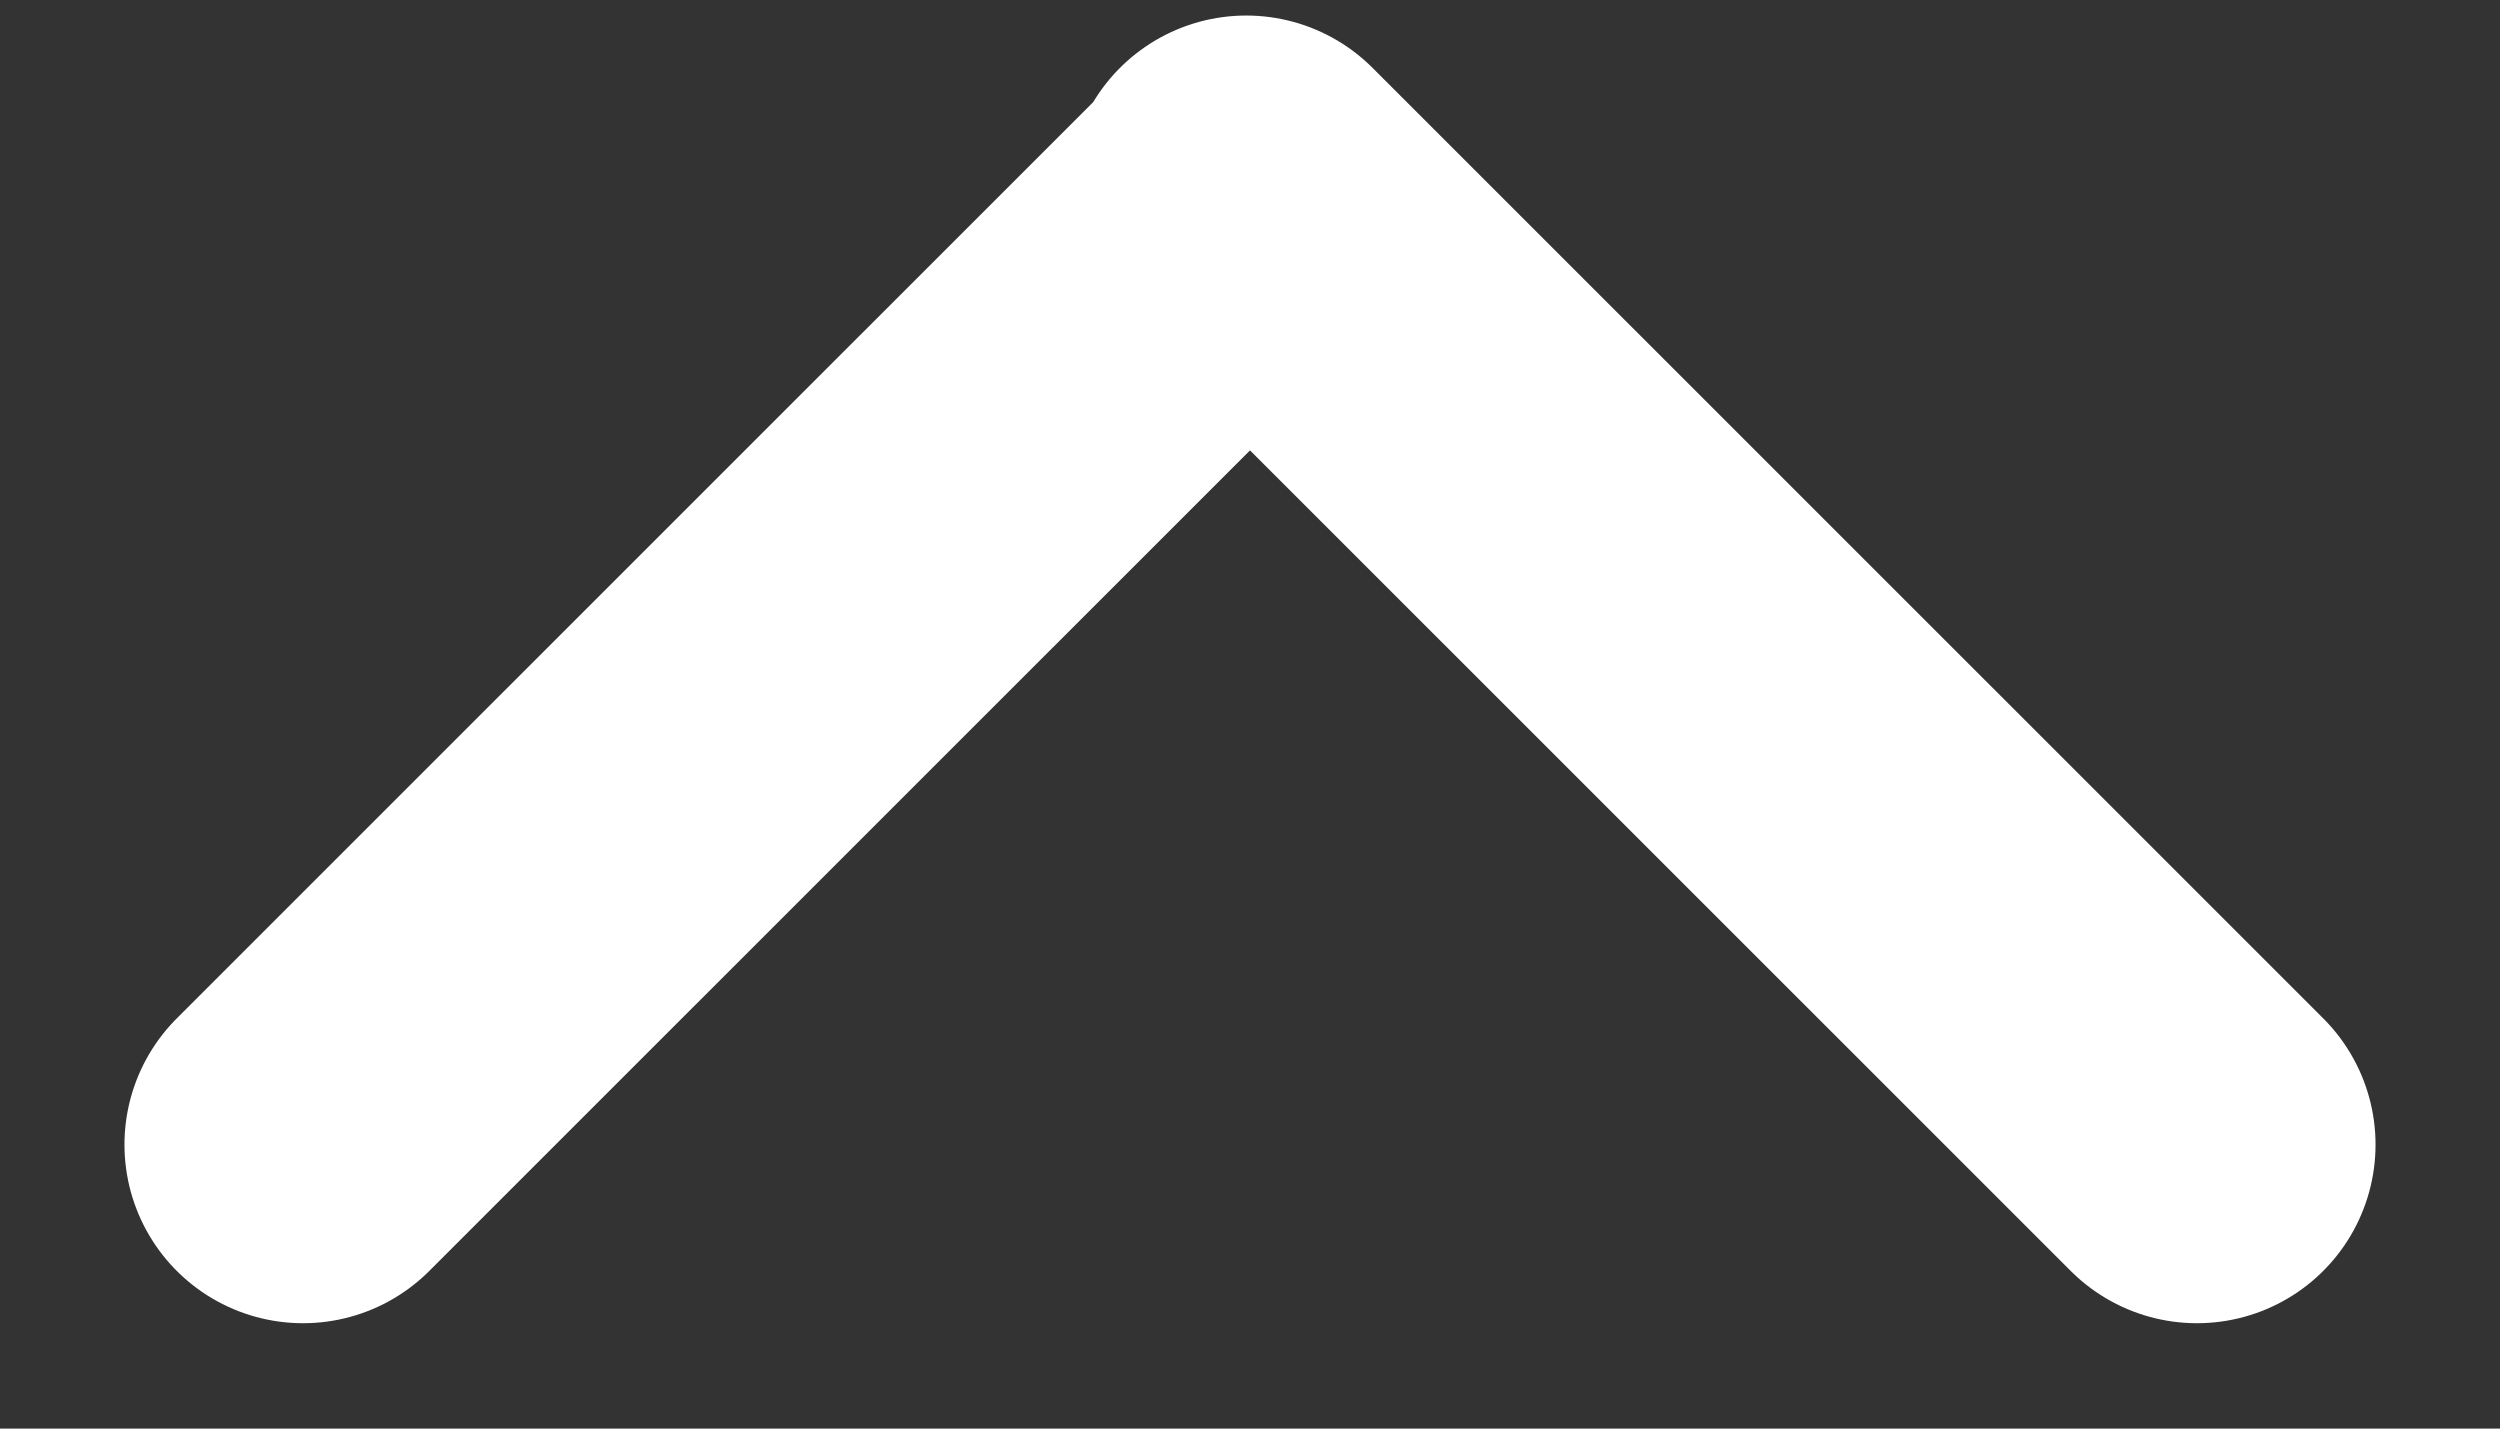
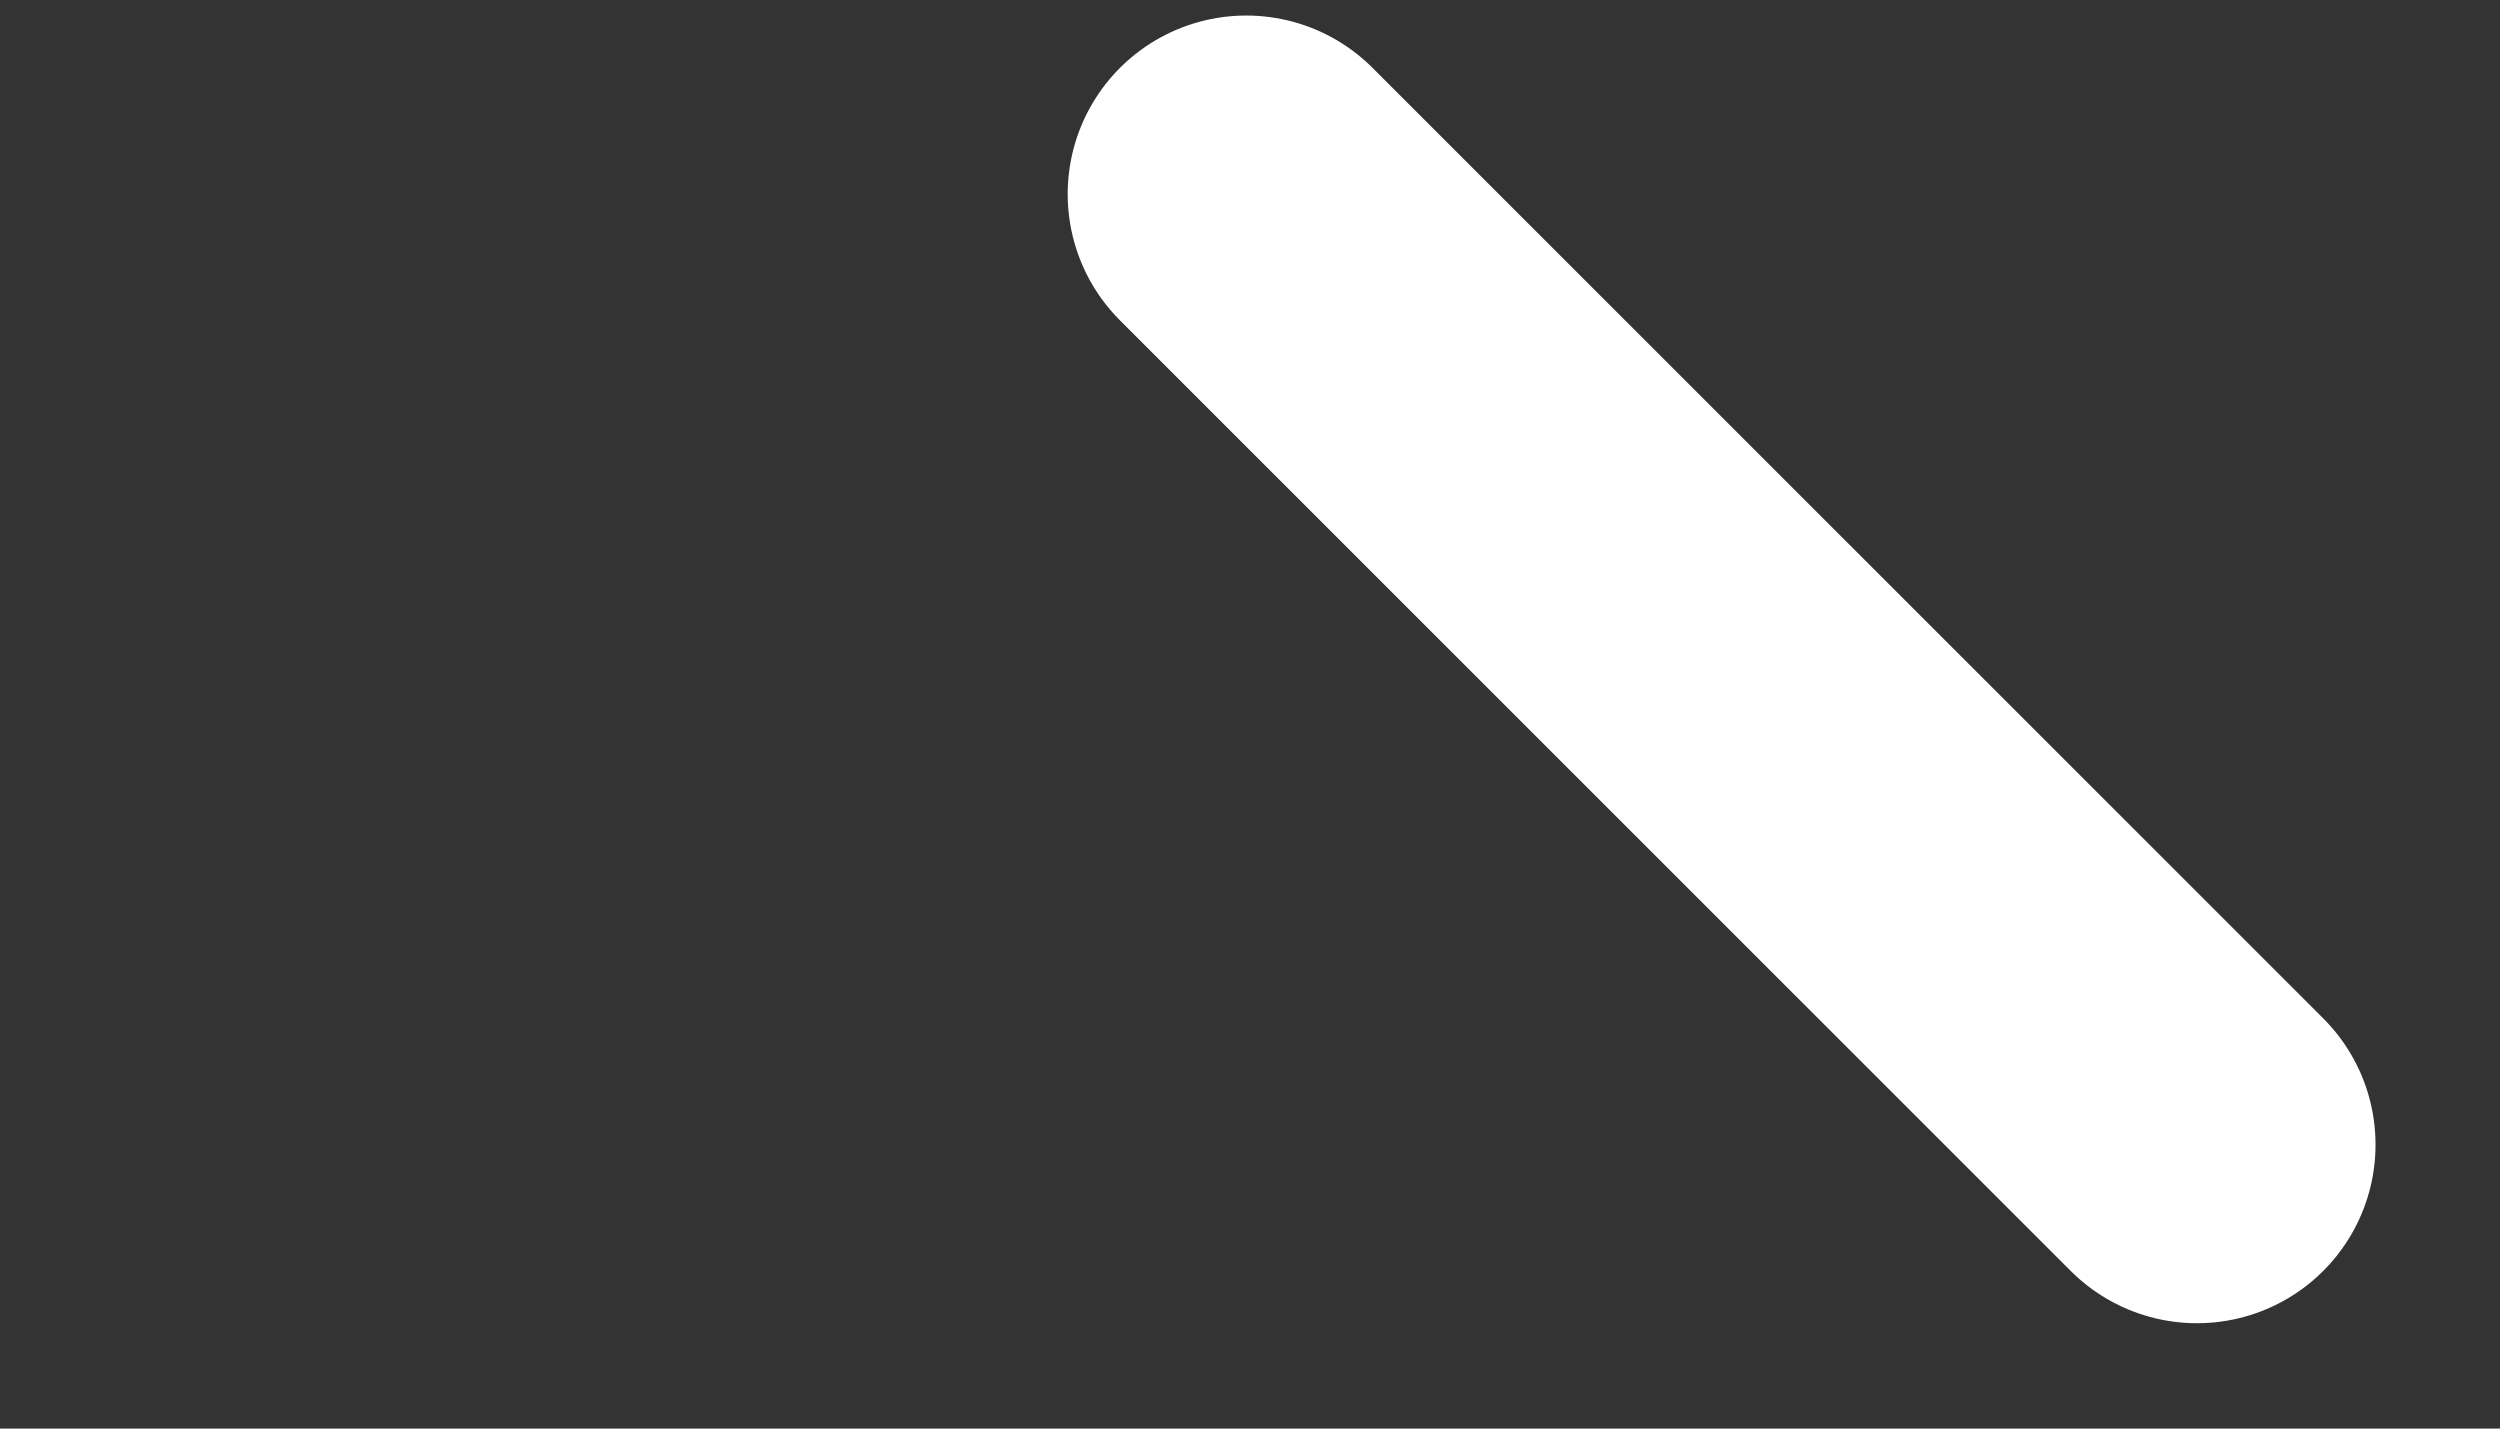
<svg xmlns="http://www.w3.org/2000/svg" width="14" height="8" viewBox="0 0 14 8" fill="none">
  <rect x="0" y="0" width="14" height="8" fill="#333333" stroke="none" />
-   <path d="M12.303 6.41L6.979 1.087M1.697 6.41L6.967 1.141" stroke="white" stroke-width="2" stroke-linecap="round" />
+   <path d="M12.303 6.41L6.979 1.087M1.697 6.41" stroke="white" stroke-width="2" stroke-linecap="round" />
</svg>